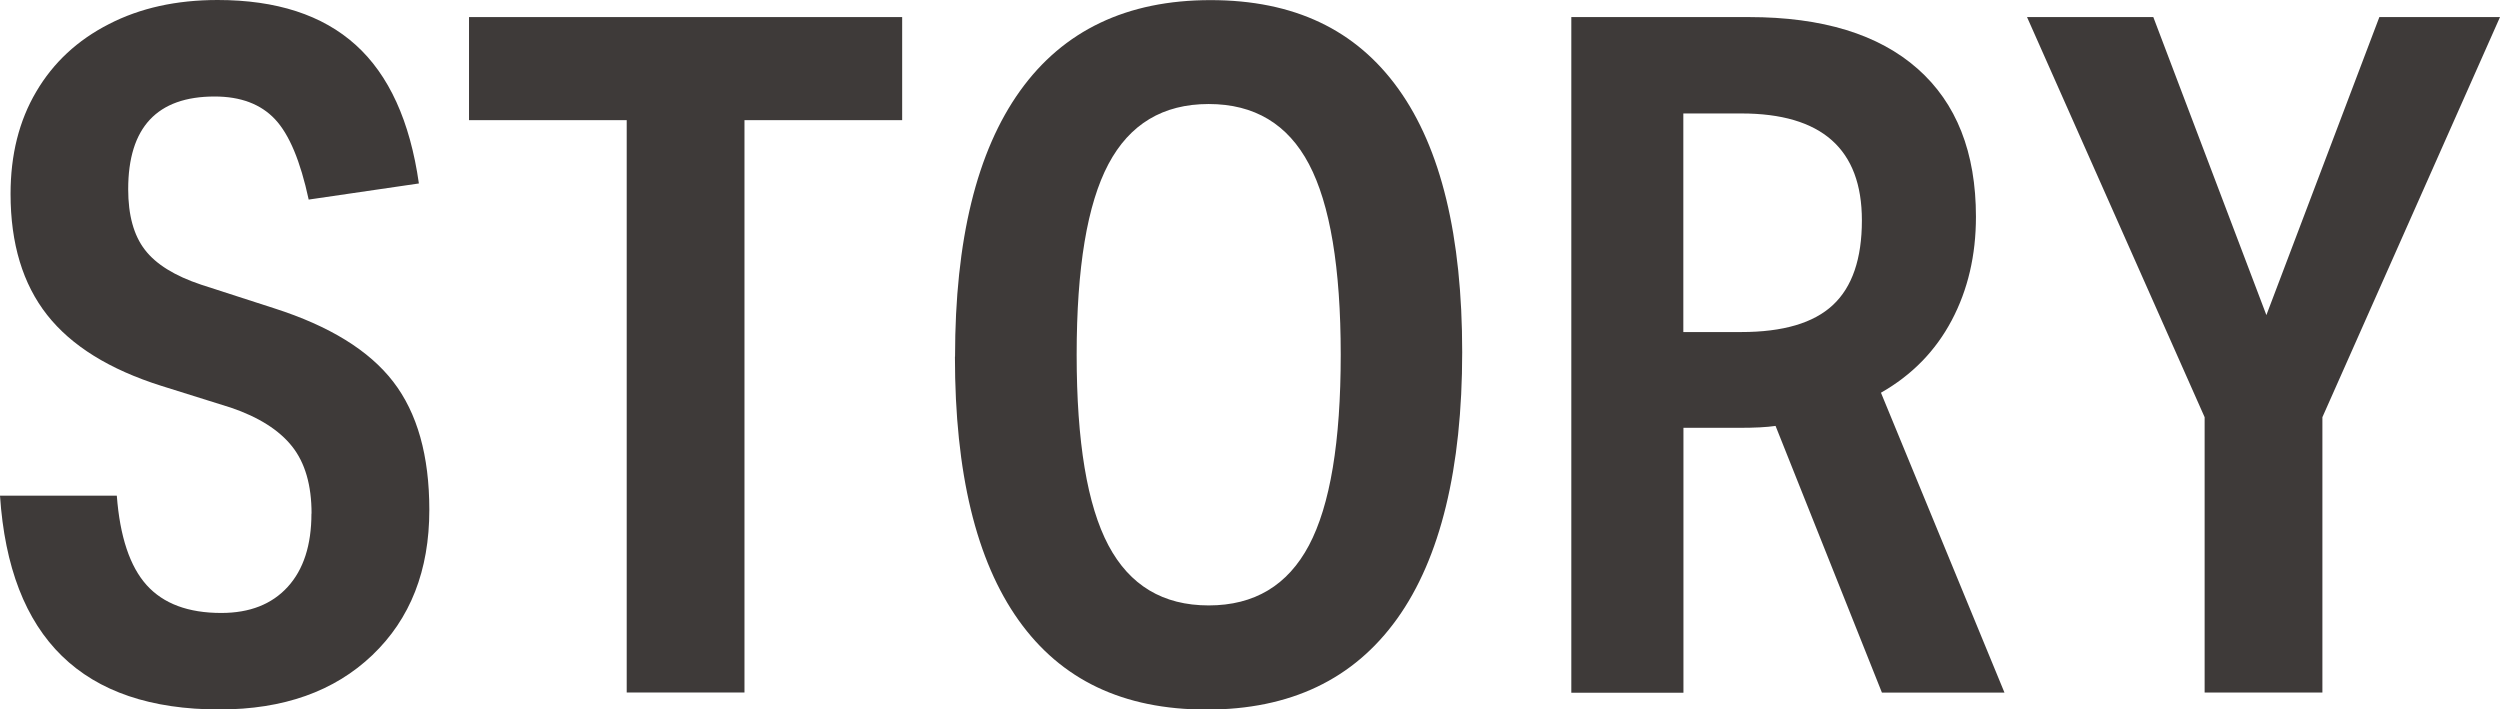
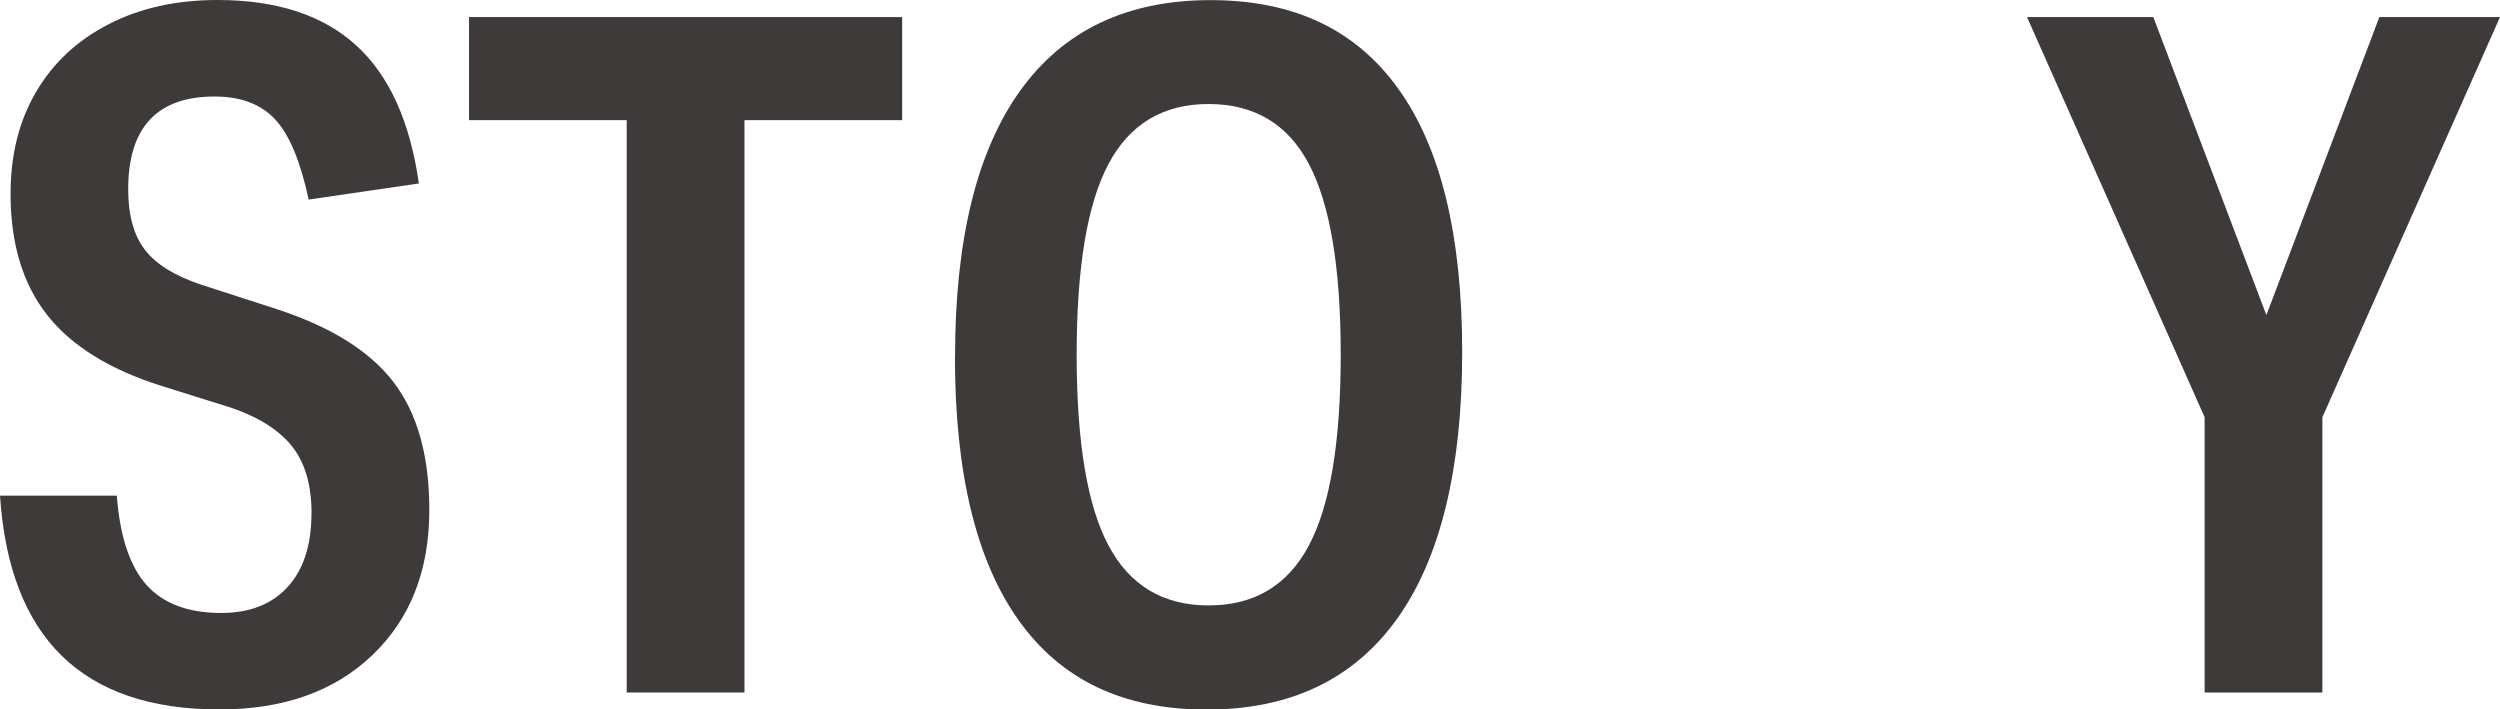
<svg xmlns="http://www.w3.org/2000/svg" width="148" height="42" viewBox="0 0 148 42" fill="none">
  <g clip-path="url(#clip0_172_8139)">
    <path d="M18.444 30.404C18.444 28.721 18.061 27.399 17.294 26.43C16.527 25.462 15.313 24.691 13.666 24.132L9.563 22.846C6.489 21.877 4.231 20.477 2.79 18.645C1.349 16.814 0.625 14.424 0.625 11.476C0.625 9.164 1.129 7.148 2.144 5.43C3.152 3.712 4.586 2.376 6.446 1.428C8.292 0.474 10.443 0 12.878 0C16.364 0 19.09 0.884 21.057 2.659C23.023 4.433 24.273 7.17 24.798 10.861L18.274 11.815C17.784 9.538 17.124 7.955 16.279 7.057C15.434 6.159 14.241 5.713 12.708 5.713C9.3 5.713 7.589 7.544 7.589 11.2C7.589 12.734 7.916 13.929 8.576 14.785C9.229 15.64 10.344 16.333 11.92 16.857L16.25 18.257C19.509 19.303 21.852 20.745 23.279 22.598C24.706 24.451 25.416 26.975 25.416 30.185C25.416 33.77 24.294 36.633 22.044 38.783C19.793 40.932 16.776 42 12.992 42C4.891 42 0.561 37.779 0 29.343H6.915C7.099 31.769 7.689 33.536 8.682 34.639C9.676 35.742 11.146 36.287 13.098 36.287C14.788 36.287 16.094 35.771 17.031 34.745C17.968 33.72 18.437 32.271 18.437 30.404H18.444Z" fill="#3E3A39" />
    <path d="M37.101 7.113H27.766V1.011H53.408V7.113H44.073V40.996H37.101V7.113Z" fill="#3E3A39" />
    <path d="M56.539 21.113C56.539 14.205 57.824 8.958 60.387 5.381C62.95 1.803 66.713 0.007 71.661 0.007C76.609 0.007 80.279 1.76 82.793 5.275C85.306 8.782 86.562 13.972 86.562 20.844C86.562 27.717 85.278 33.048 82.707 36.633C80.138 40.218 76.382 42.007 71.434 42.007C66.486 42.007 62.815 40.246 60.302 36.718C57.789 33.19 56.532 27.993 56.532 21.12L56.539 21.113ZM63.738 21C63.738 26.154 64.363 29.916 65.619 32.285C66.876 34.653 68.85 35.841 71.554 35.841C74.259 35.841 76.233 34.653 77.49 32.285C78.746 29.916 79.371 26.154 79.371 21C79.371 15.845 78.739 12.084 77.49 9.715C76.24 7.346 74.259 6.158 71.554 6.158C68.85 6.158 66.876 7.346 65.619 9.715C64.363 12.084 63.738 15.845 63.738 21Z" fill="#3E3A39" />
-     <path d="M93.022 1.011H103.537C107.881 1.011 111.211 2.029 113.518 4.066C115.826 6.102 116.976 9.022 116.976 12.834C116.976 15.11 116.5 17.154 115.542 18.964C114.583 20.774 113.192 22.202 111.353 23.249L118.665 41.003H111.41L105.113 25.214C104.587 25.292 103.877 25.327 102.976 25.327H99.66V41.01H93.022V1.011ZM110.224 13.046C110.224 8.824 107.846 6.717 103.082 6.717H99.653V19.657H103.082C105.553 19.657 107.363 19.126 108.506 18.059C109.649 16.998 110.224 15.322 110.224 13.046Z" fill="#3E3A39" />
    <path d="M130.514 24.698L120 1.011H127.476L134.17 18.653L140.858 1.011H148L137.486 24.698V40.996H130.514V24.698Z" fill="#3E3A39" />
  </g>
  <defs>
    <clipPath id="clip0_172_8139">
      <rect width="148" height="42" fill="white" />
    </clipPath>
  </defs>
</svg>